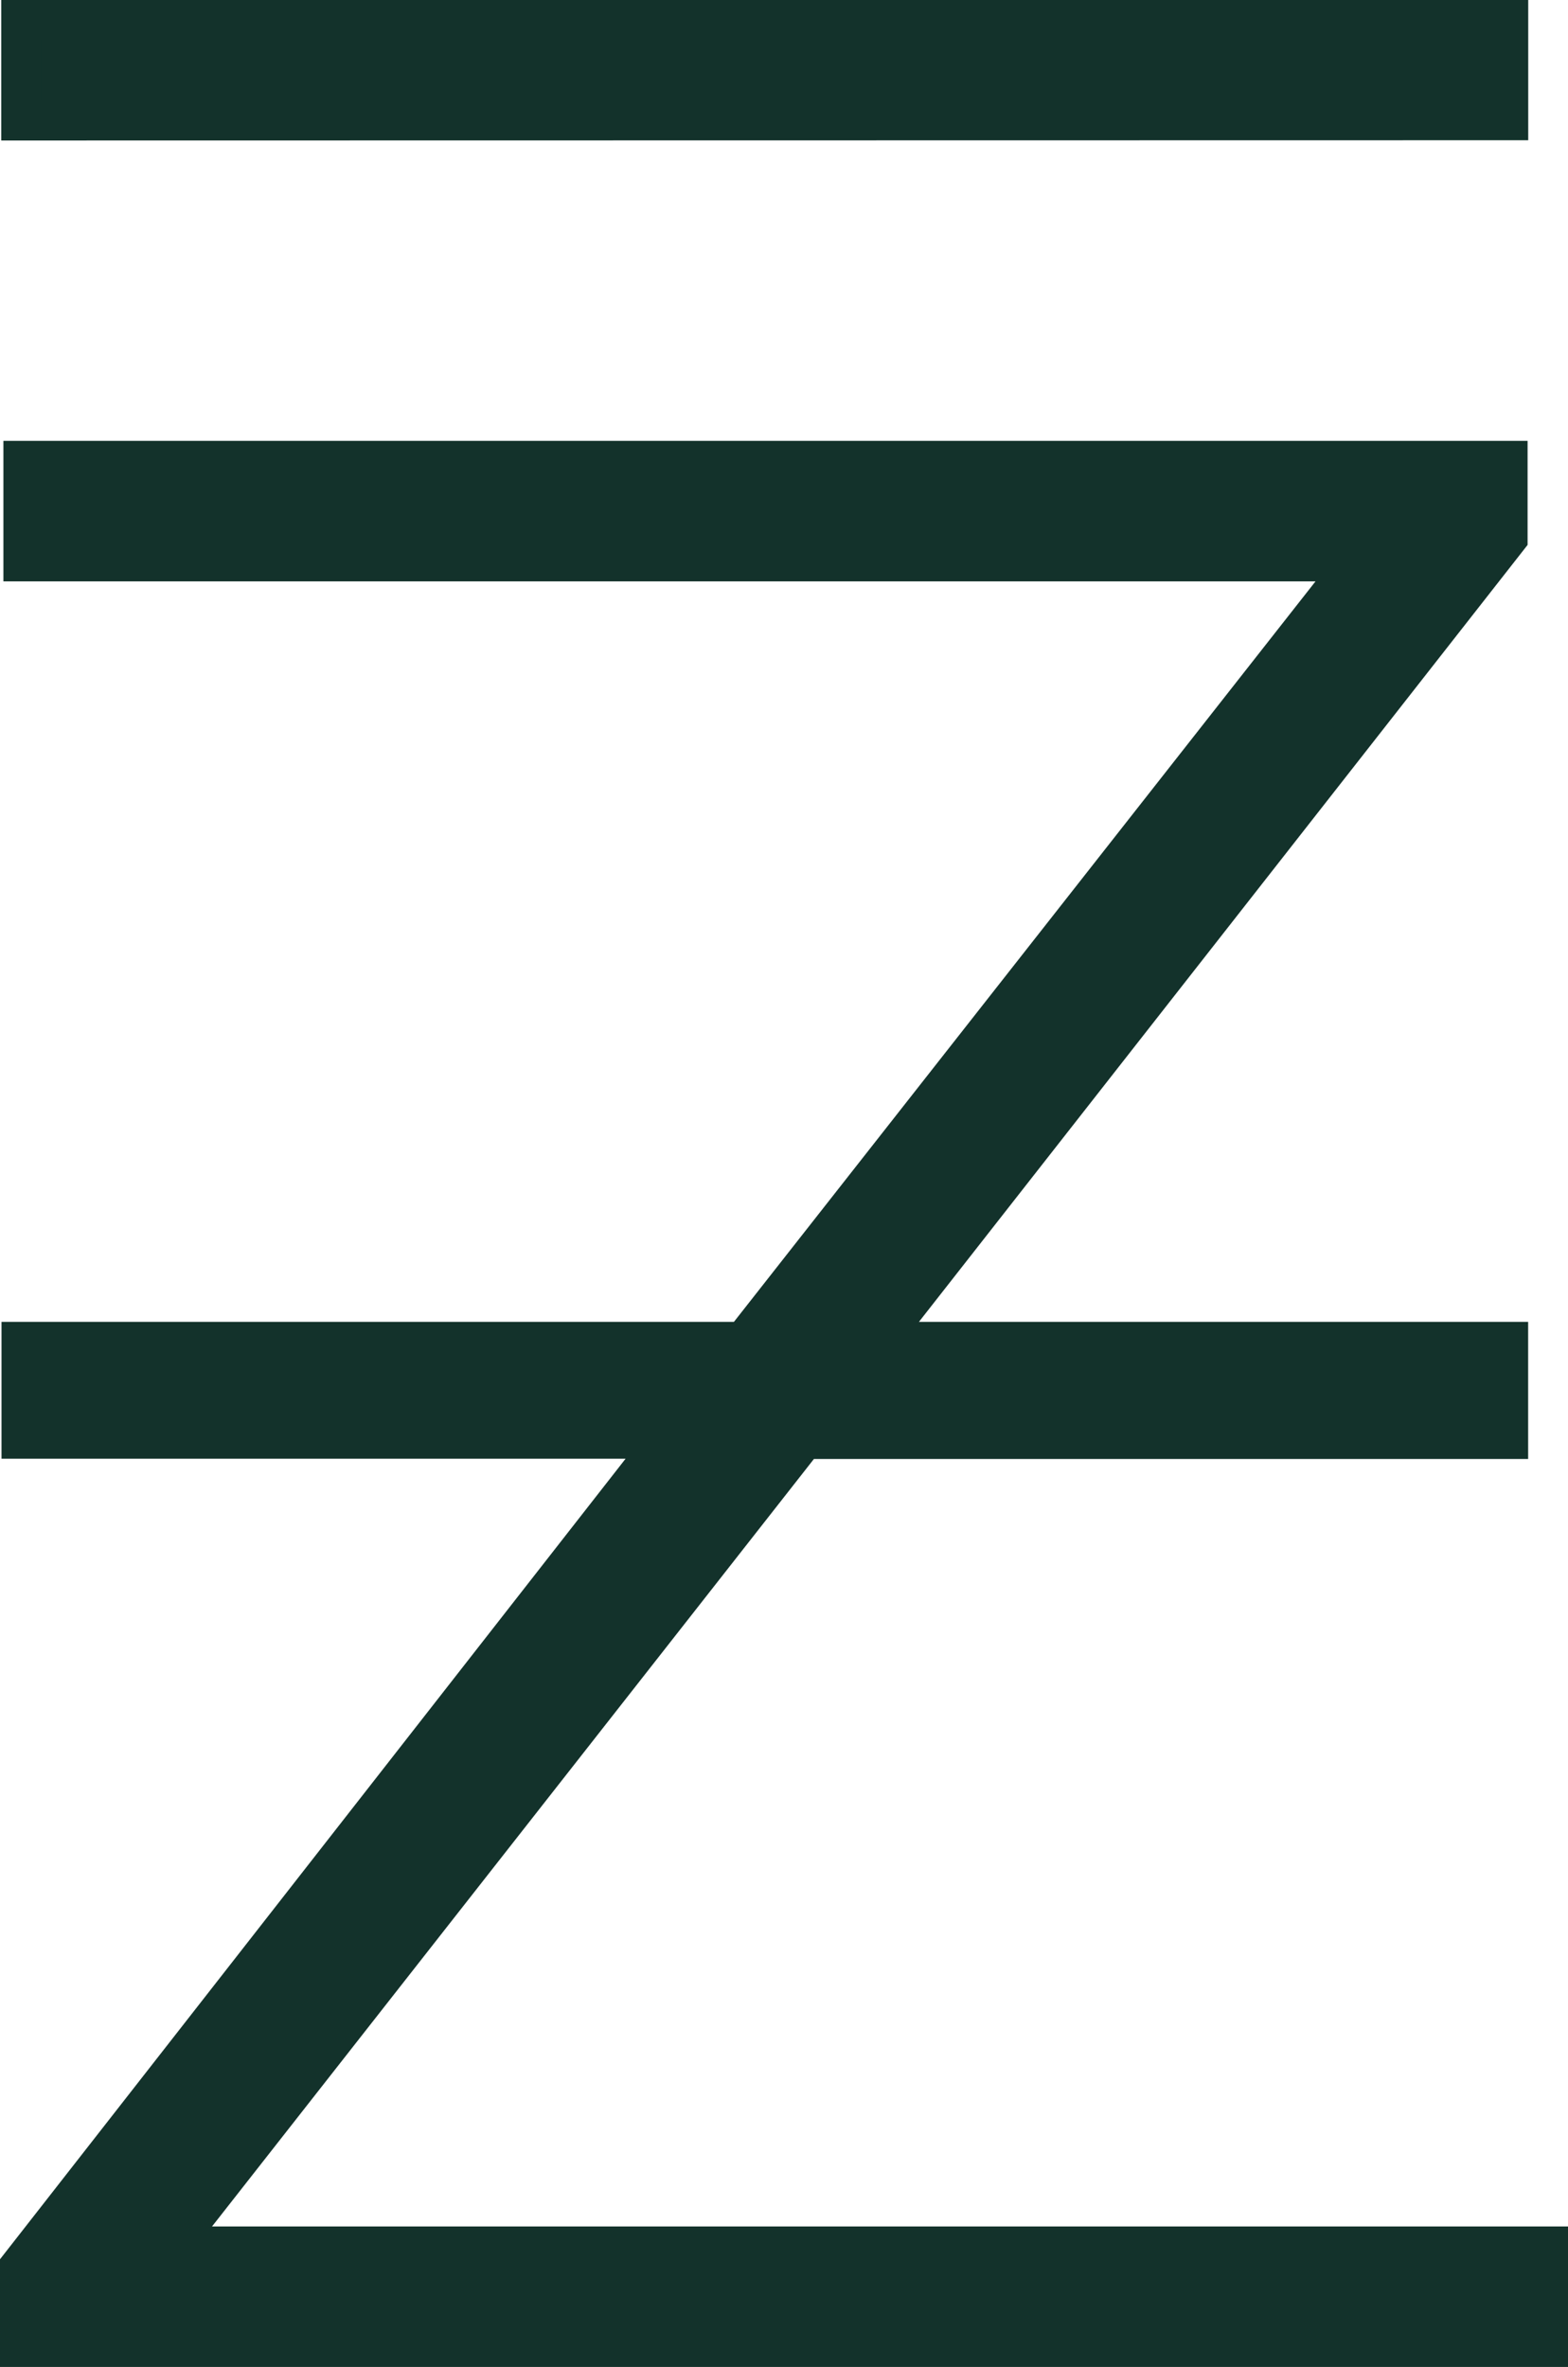
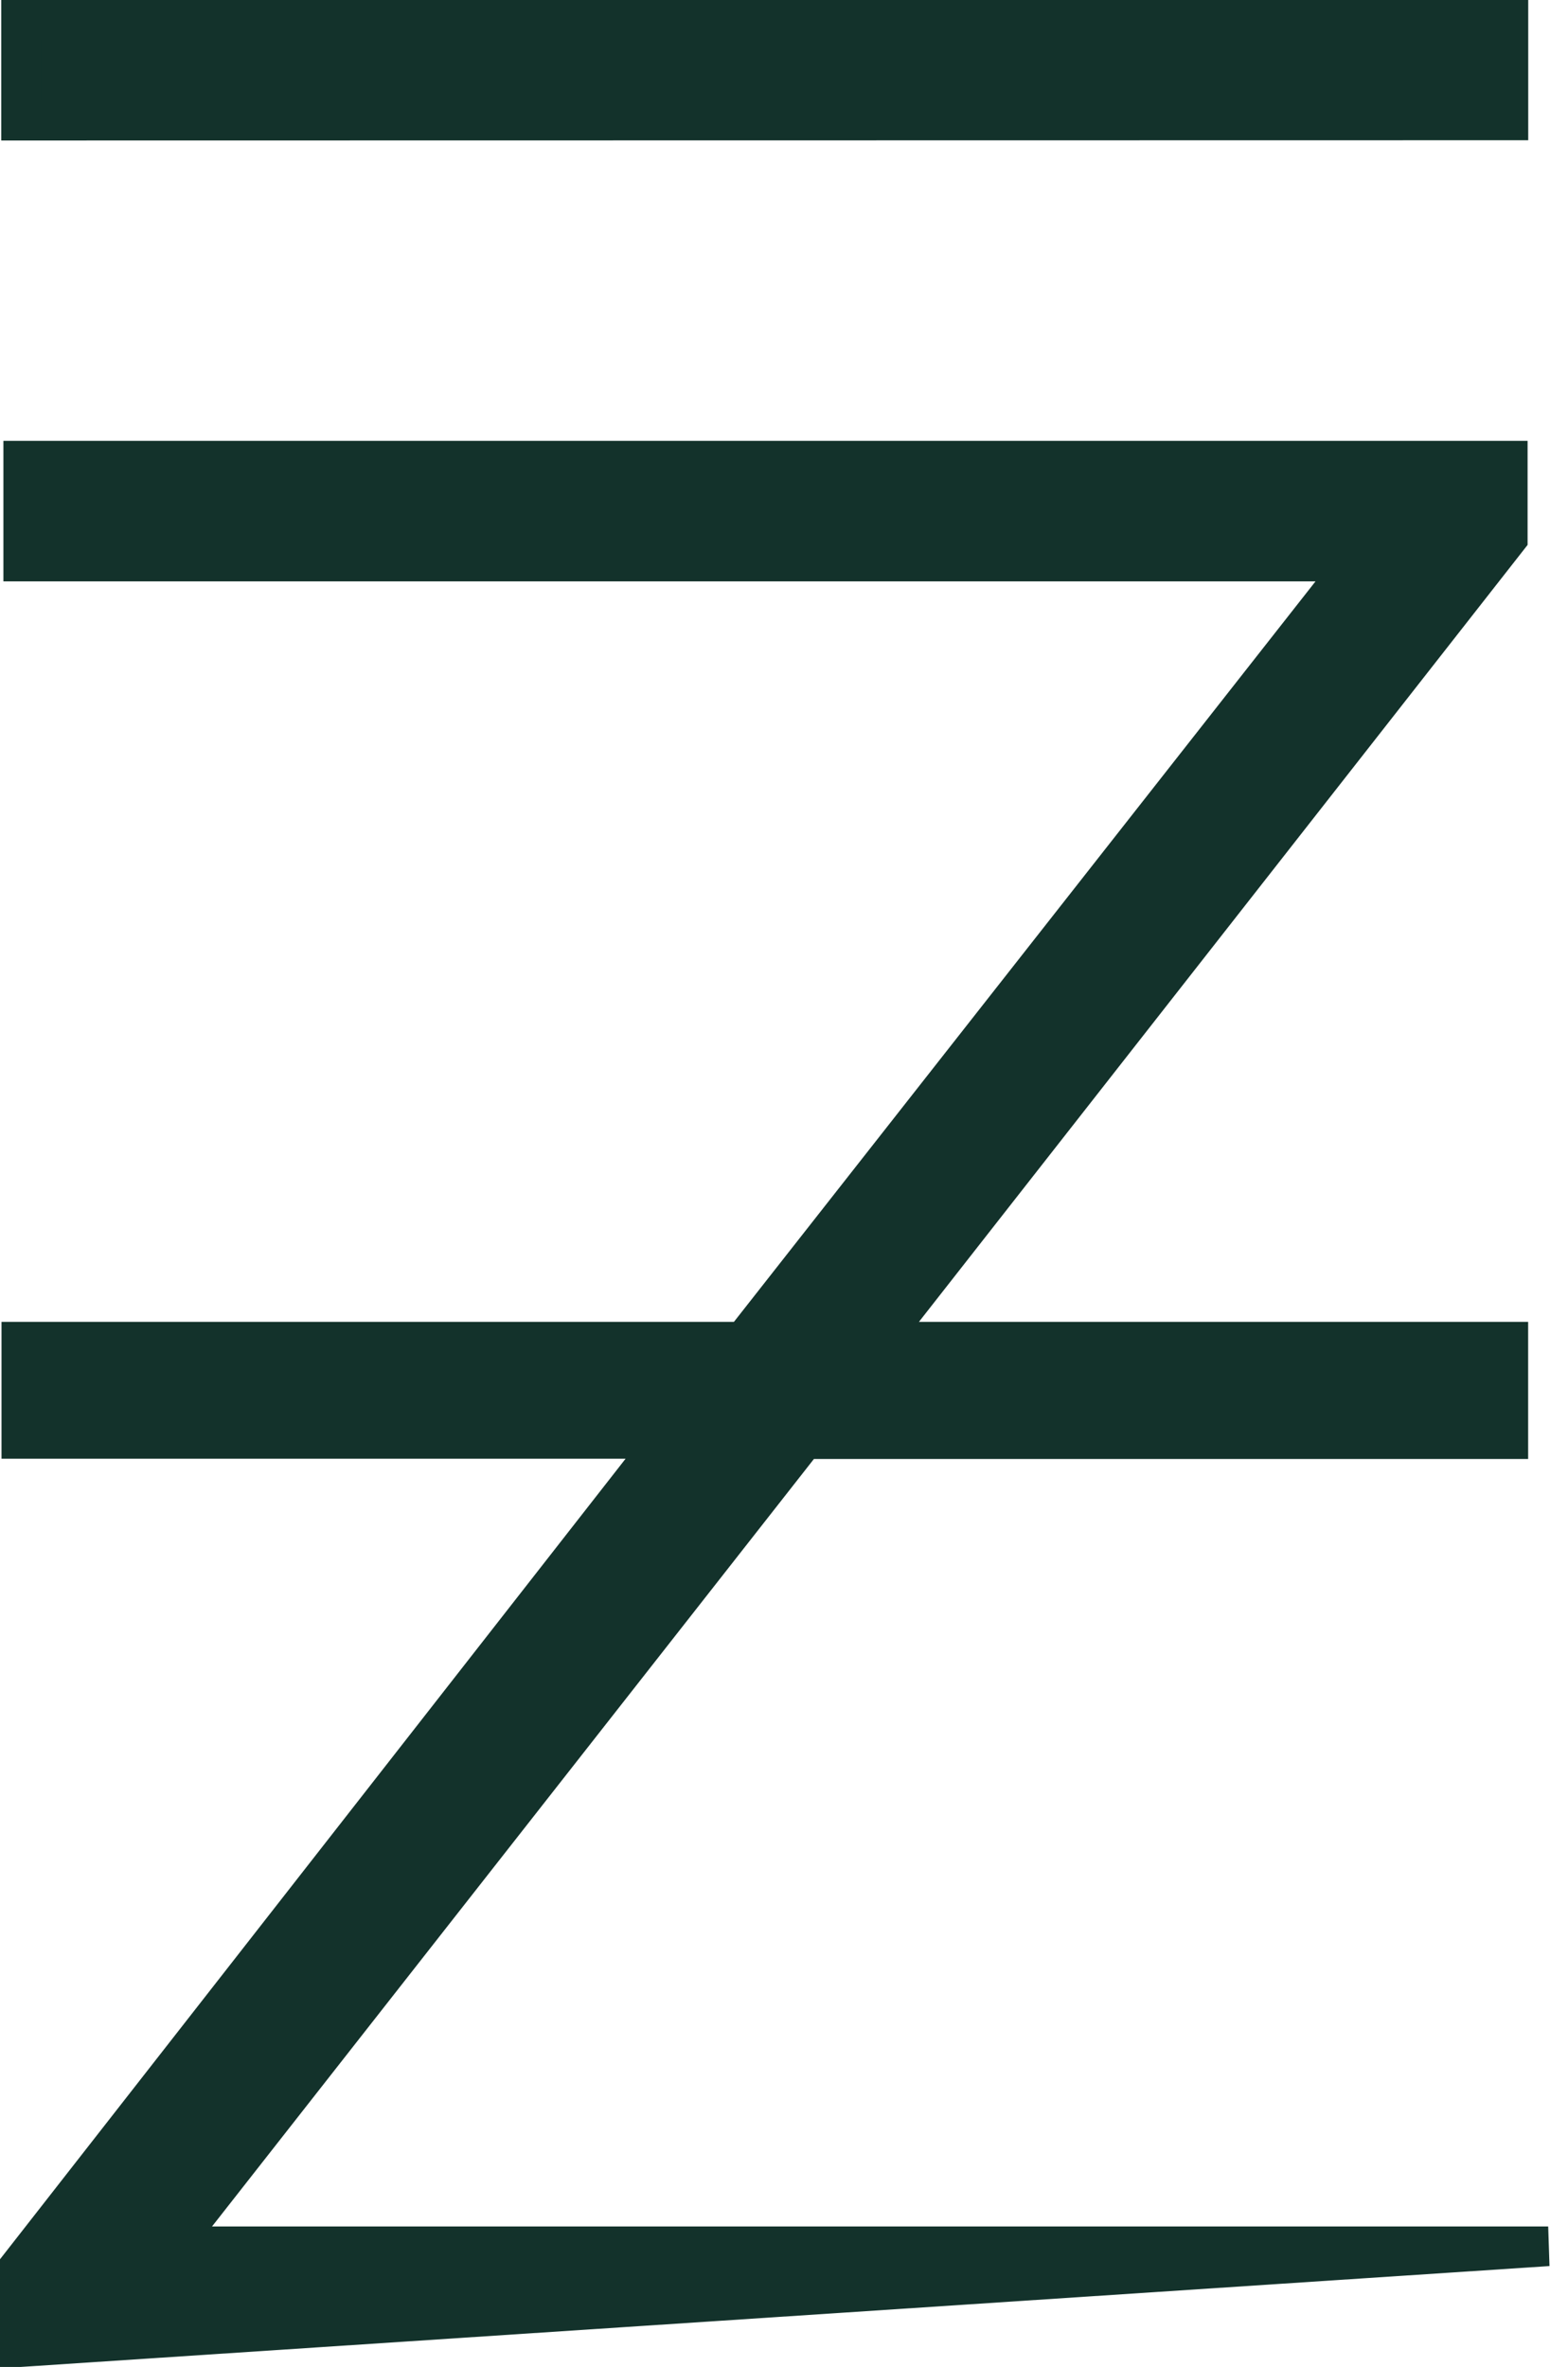
<svg xmlns="http://www.w3.org/2000/svg" width="19.789" height="29.873" viewBox="0 0 19.789 29.873">
-   <path id="Green_Z_Logo_copy_2" data-name="Green Z Logo copy 2" d="M25.573,60.523V59.5l8.158-10.44H25.592V47.833h9.115l7.733-9.846H25.616V36.714H44.352v.977L36.407,47.833h7.952v1.231H35.473L27.485,59.25H44.862v1.273Zm.016-28.1V31.15H44.36v1.27Z" transform="translate(-25.323 -30.9)" fill="#13322b" stroke="#13322b" stroke-width="0.5" />
+   <path id="Green_Z_Logo_copy_2" data-name="Green Z Logo copy 2" d="M25.573,60.523V59.5l8.158-10.44H25.592V47.833h9.115l7.733-9.846H25.616V36.714H44.352v.977L36.407,47.833h7.952v1.231H35.473L27.485,59.25H44.862Zm.016-28.1V31.15H44.36v1.27Z" transform="translate(-25.323 -30.9)" fill="#13322b" stroke="#13322b" stroke-width="0.5" />
</svg>